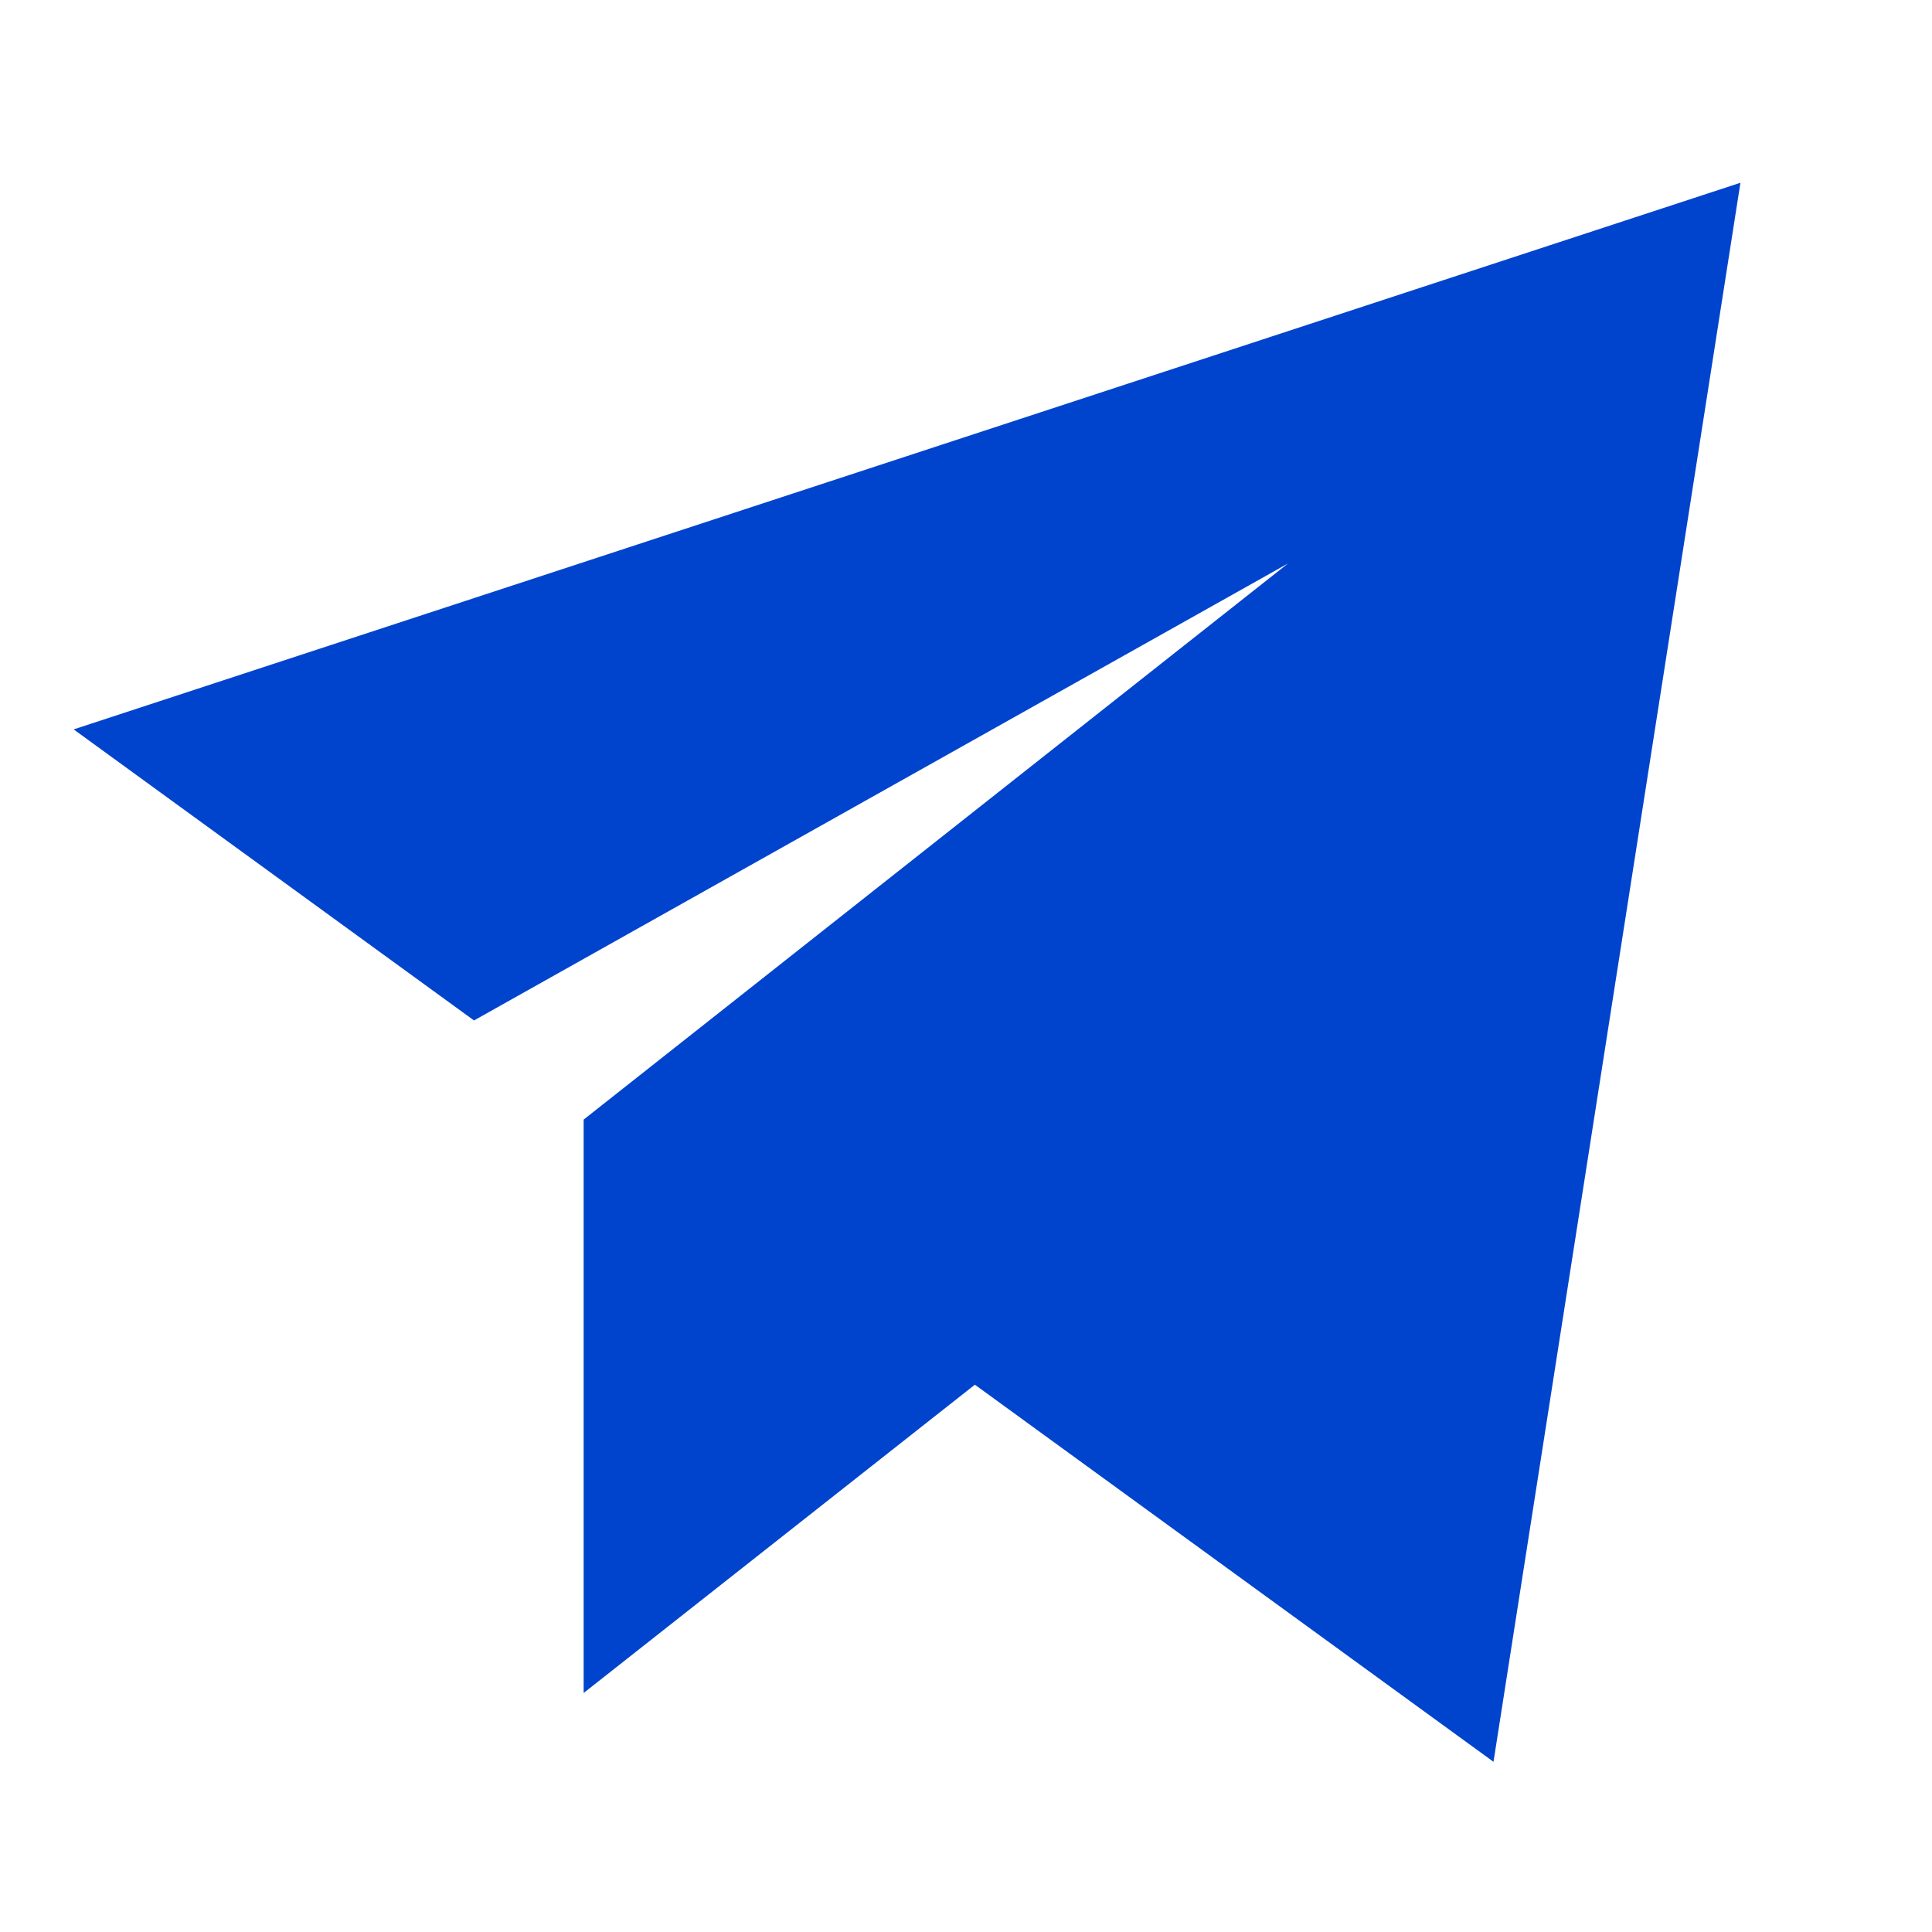
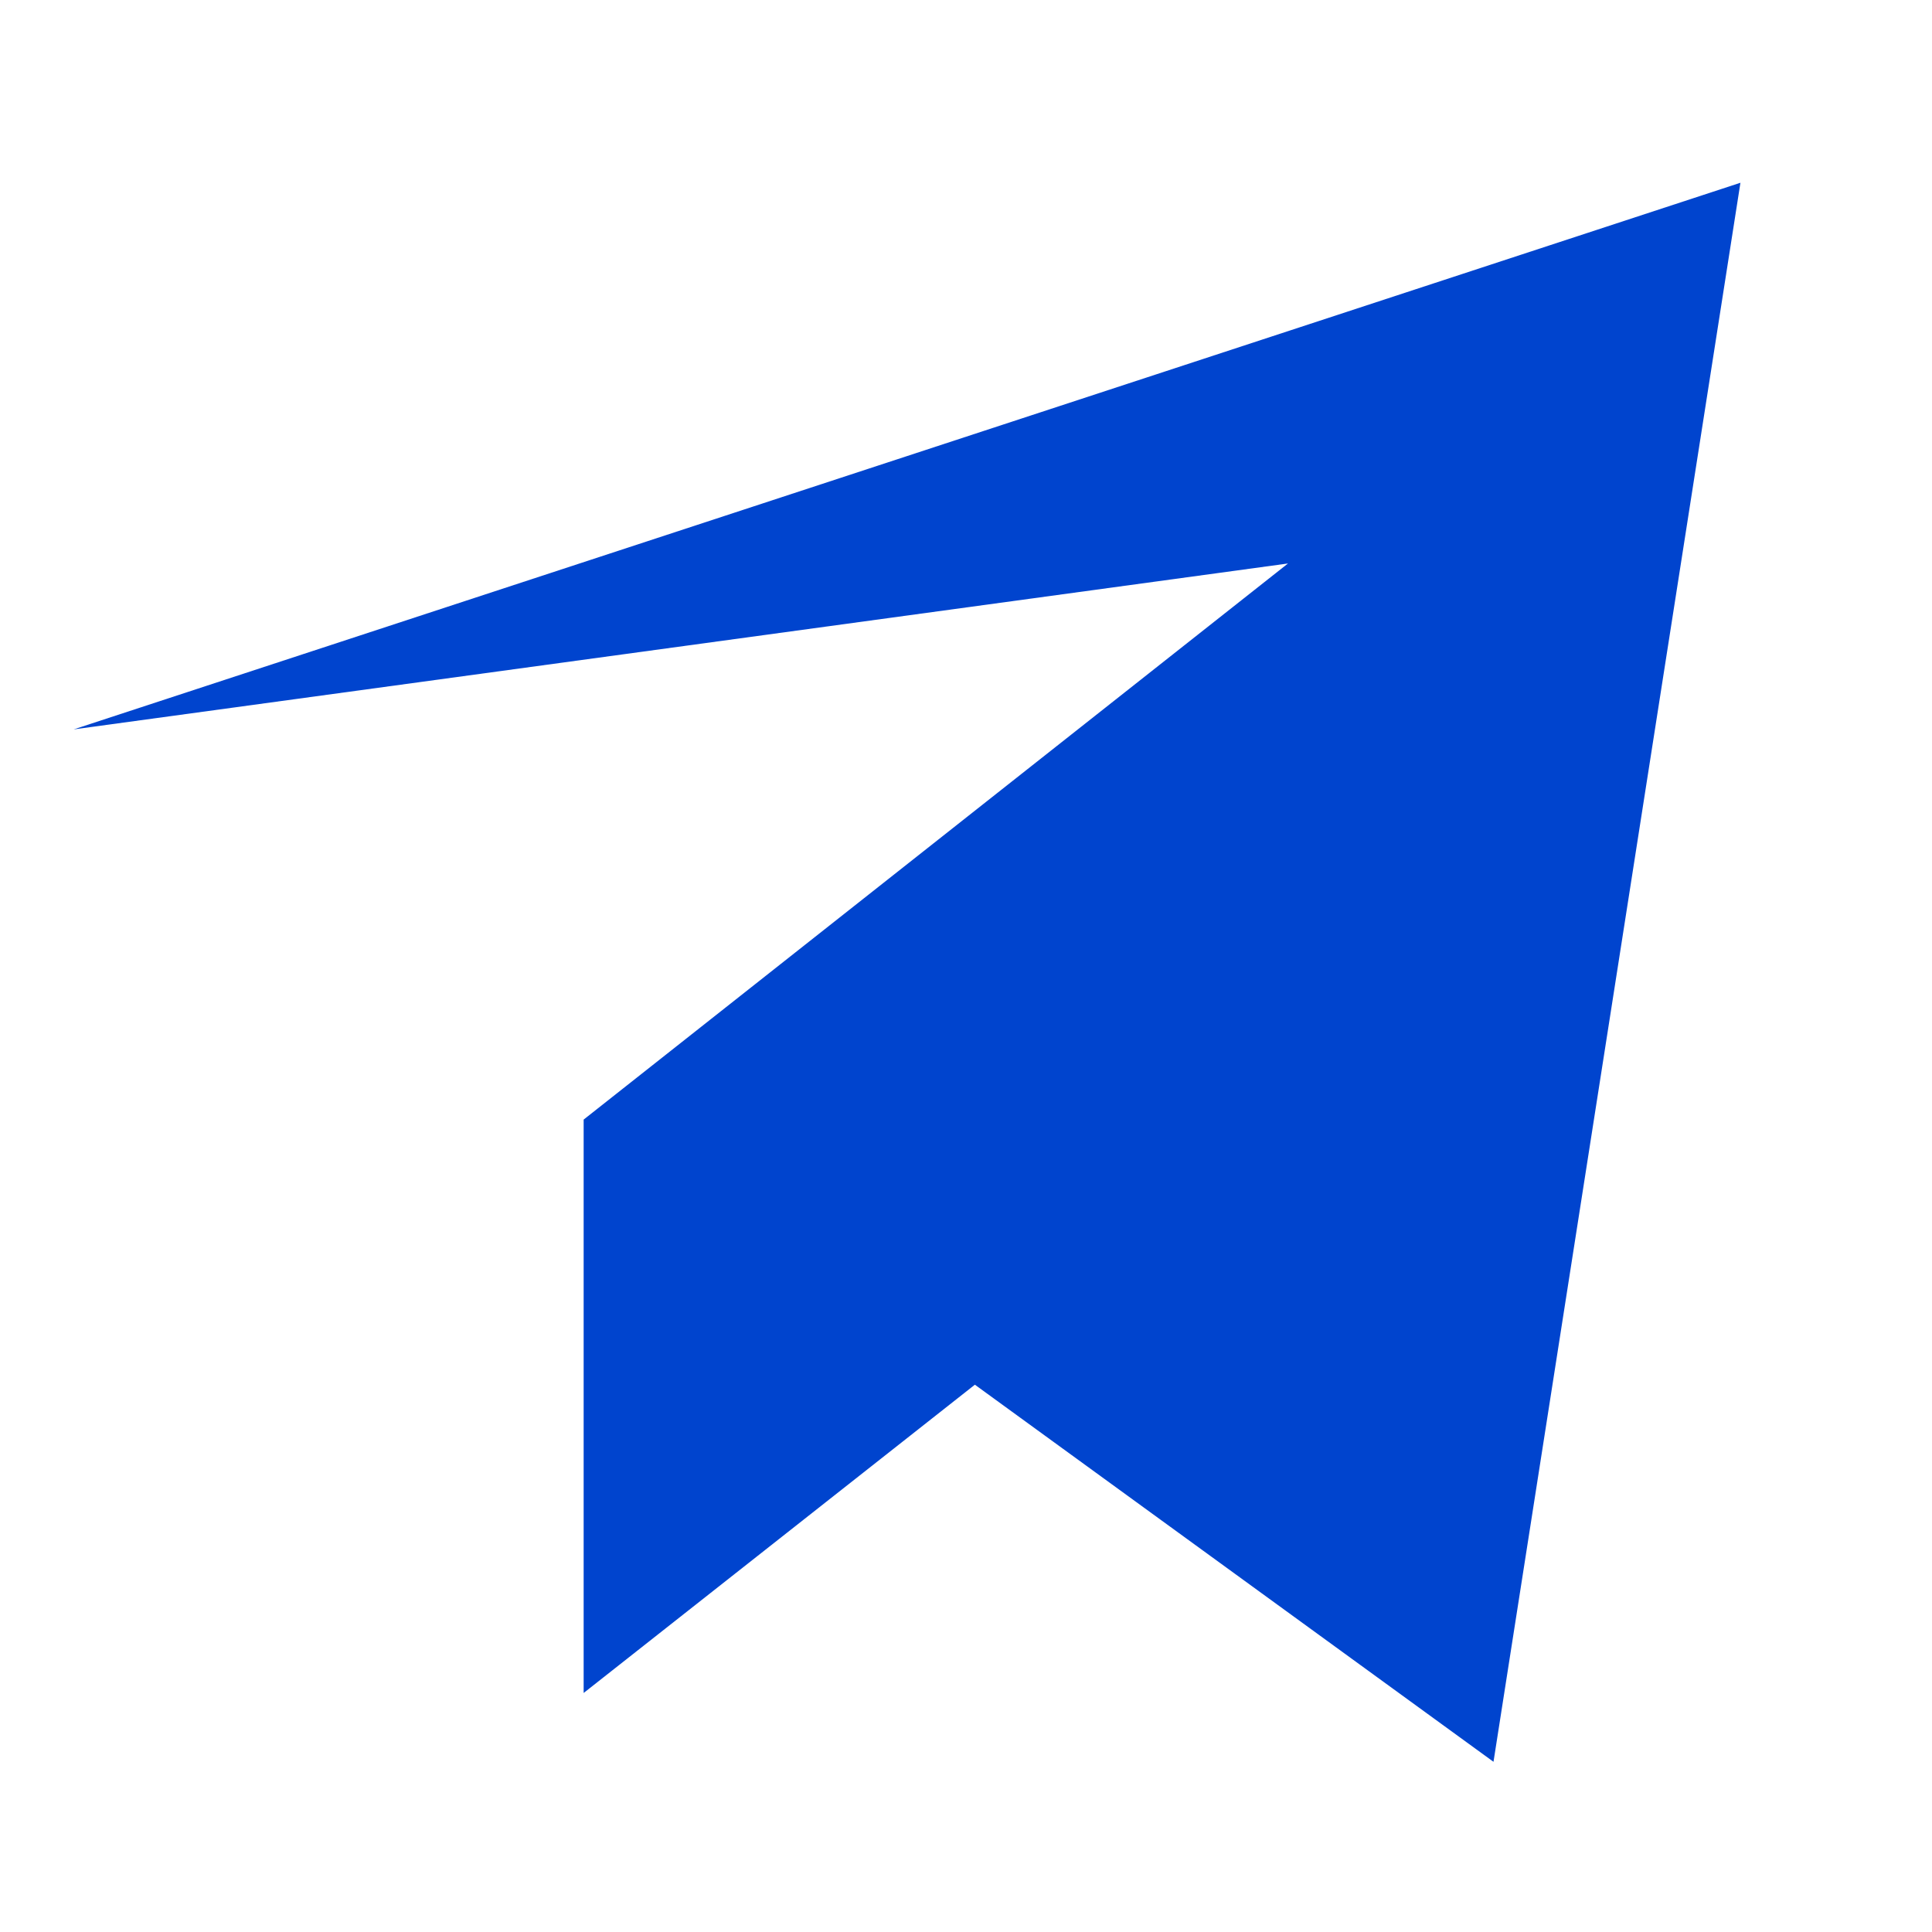
<svg xmlns="http://www.w3.org/2000/svg" width="32" height="32" viewBox="0 0 32 32" fill="none">
-   <path d="M28.827 3.027L24.737 29.181L16.147 22.935L9.667 28.041V18.544L21.333 9.333L7.851 16.902L1.22 12.081L28.827 3.027Z" fill="#0044CE" />
+   <path d="M28.827 3.027L24.737 29.181L16.147 22.935L9.667 28.041V18.544L21.333 9.333L1.22 12.081L28.827 3.027Z" fill="#0044CE" />
</svg>